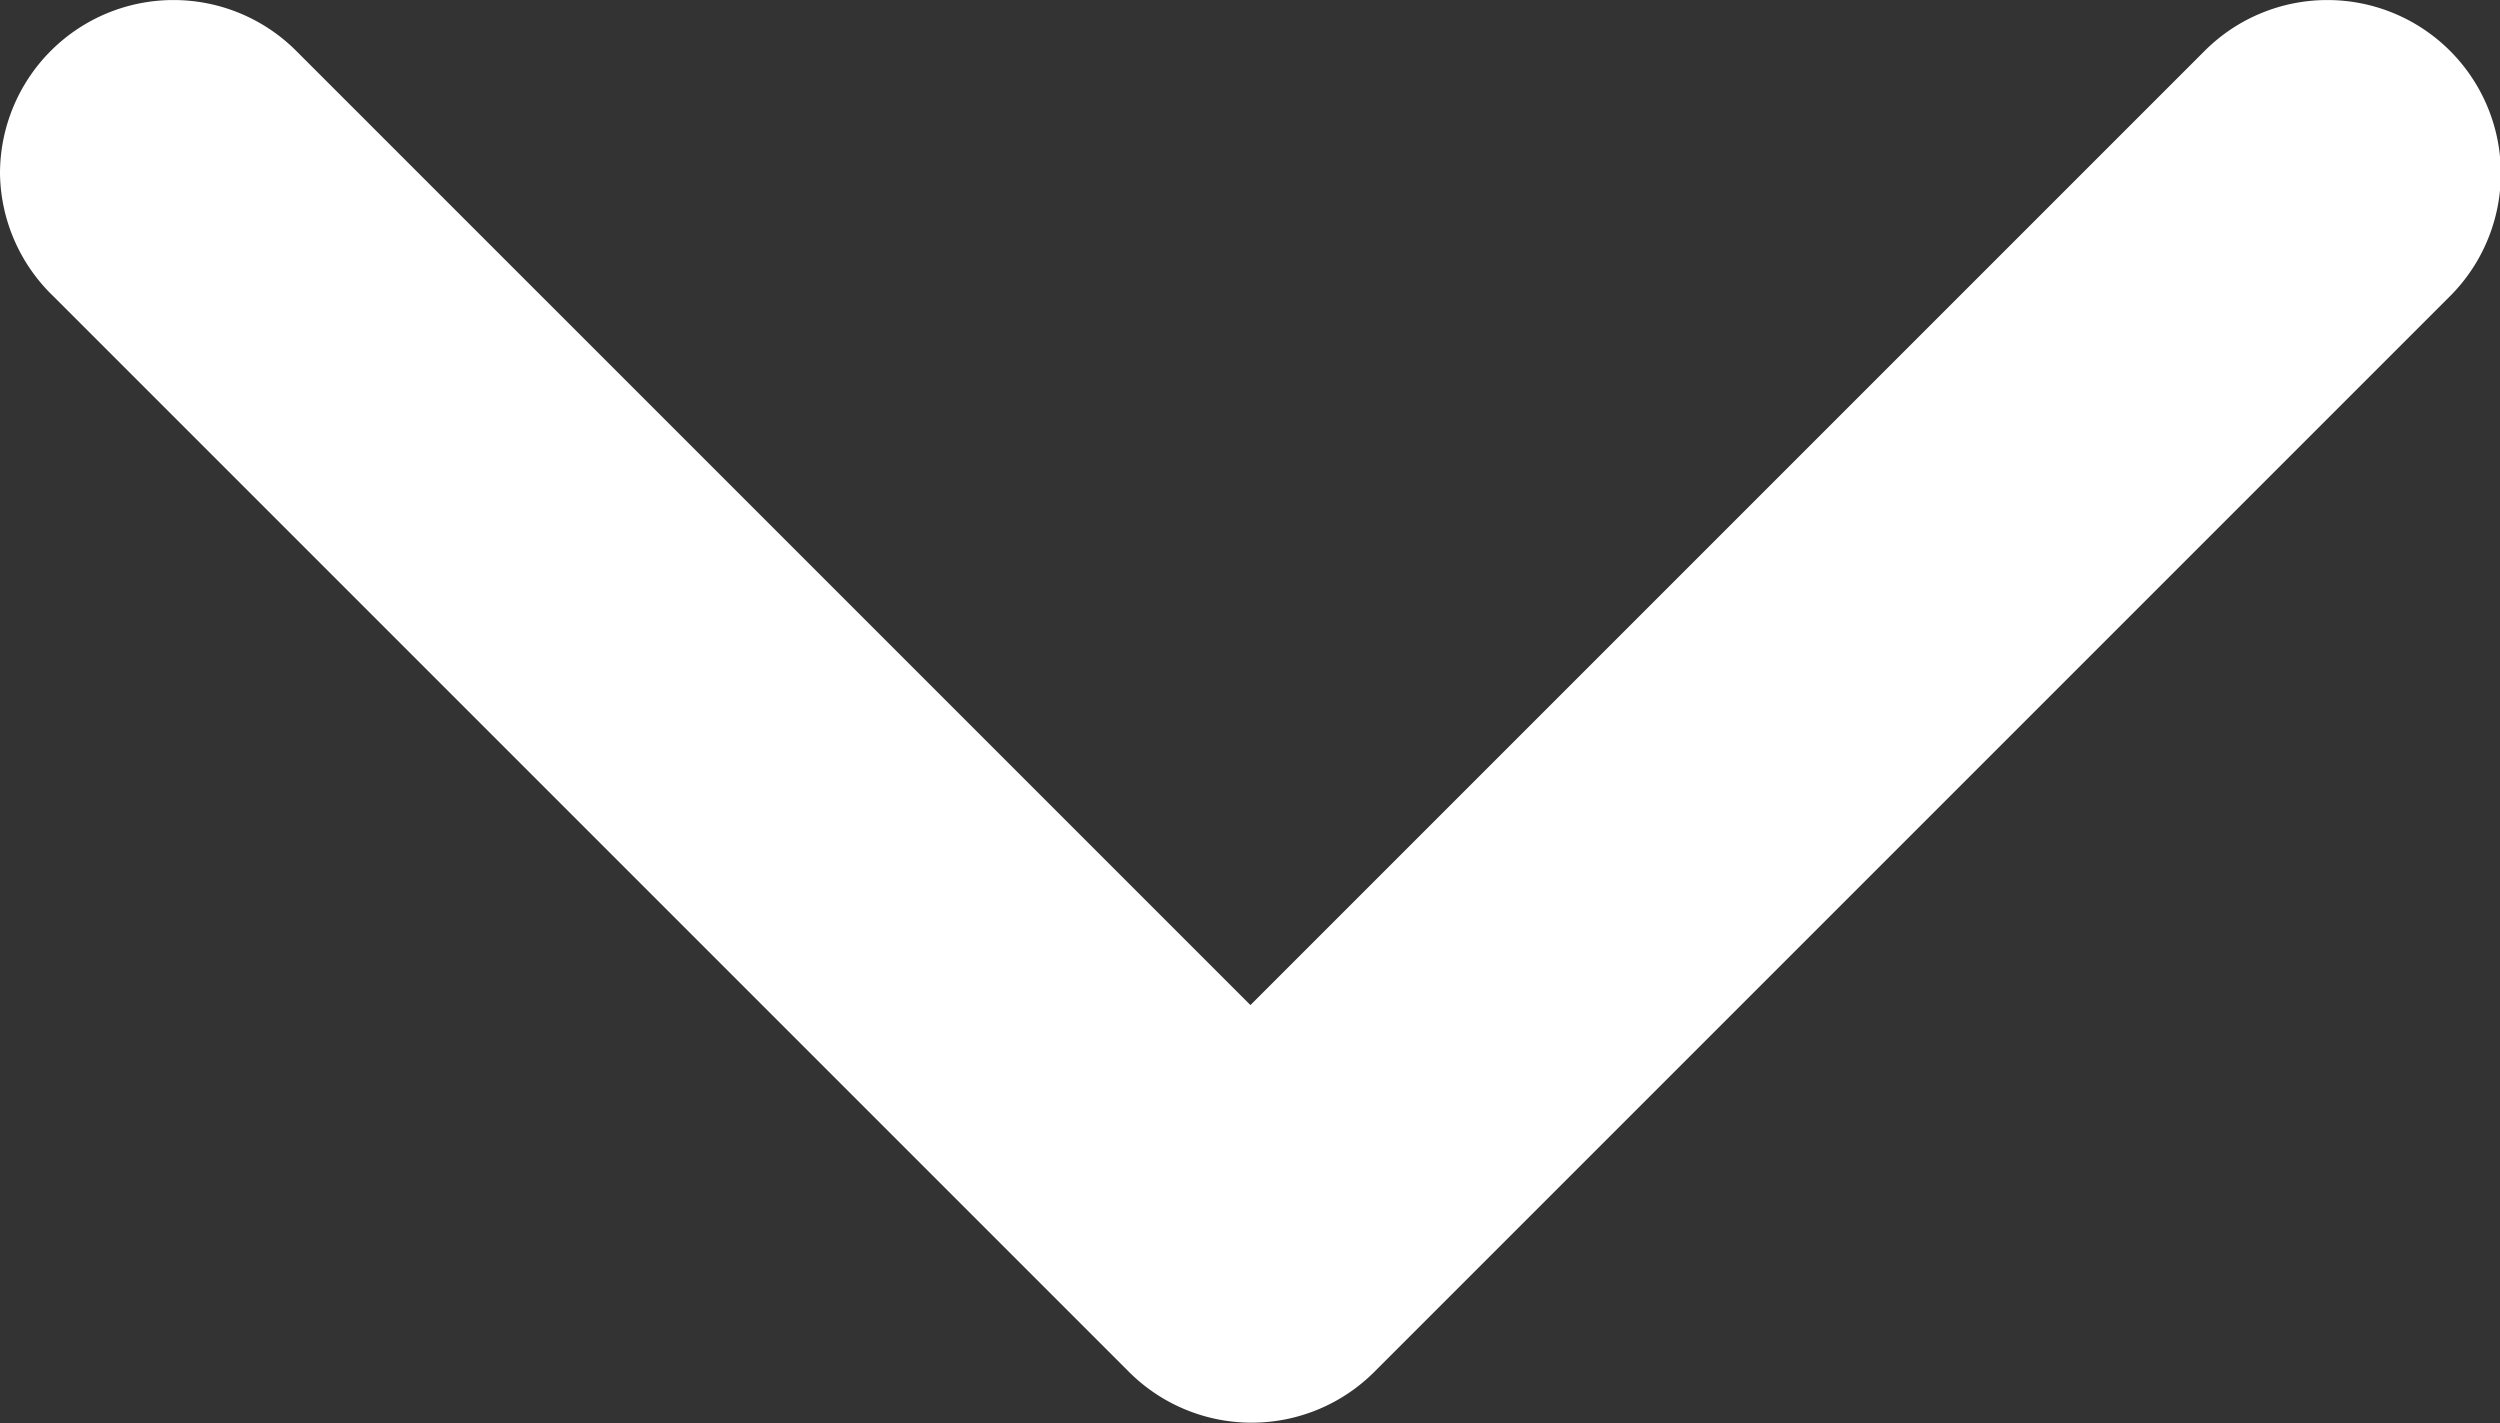
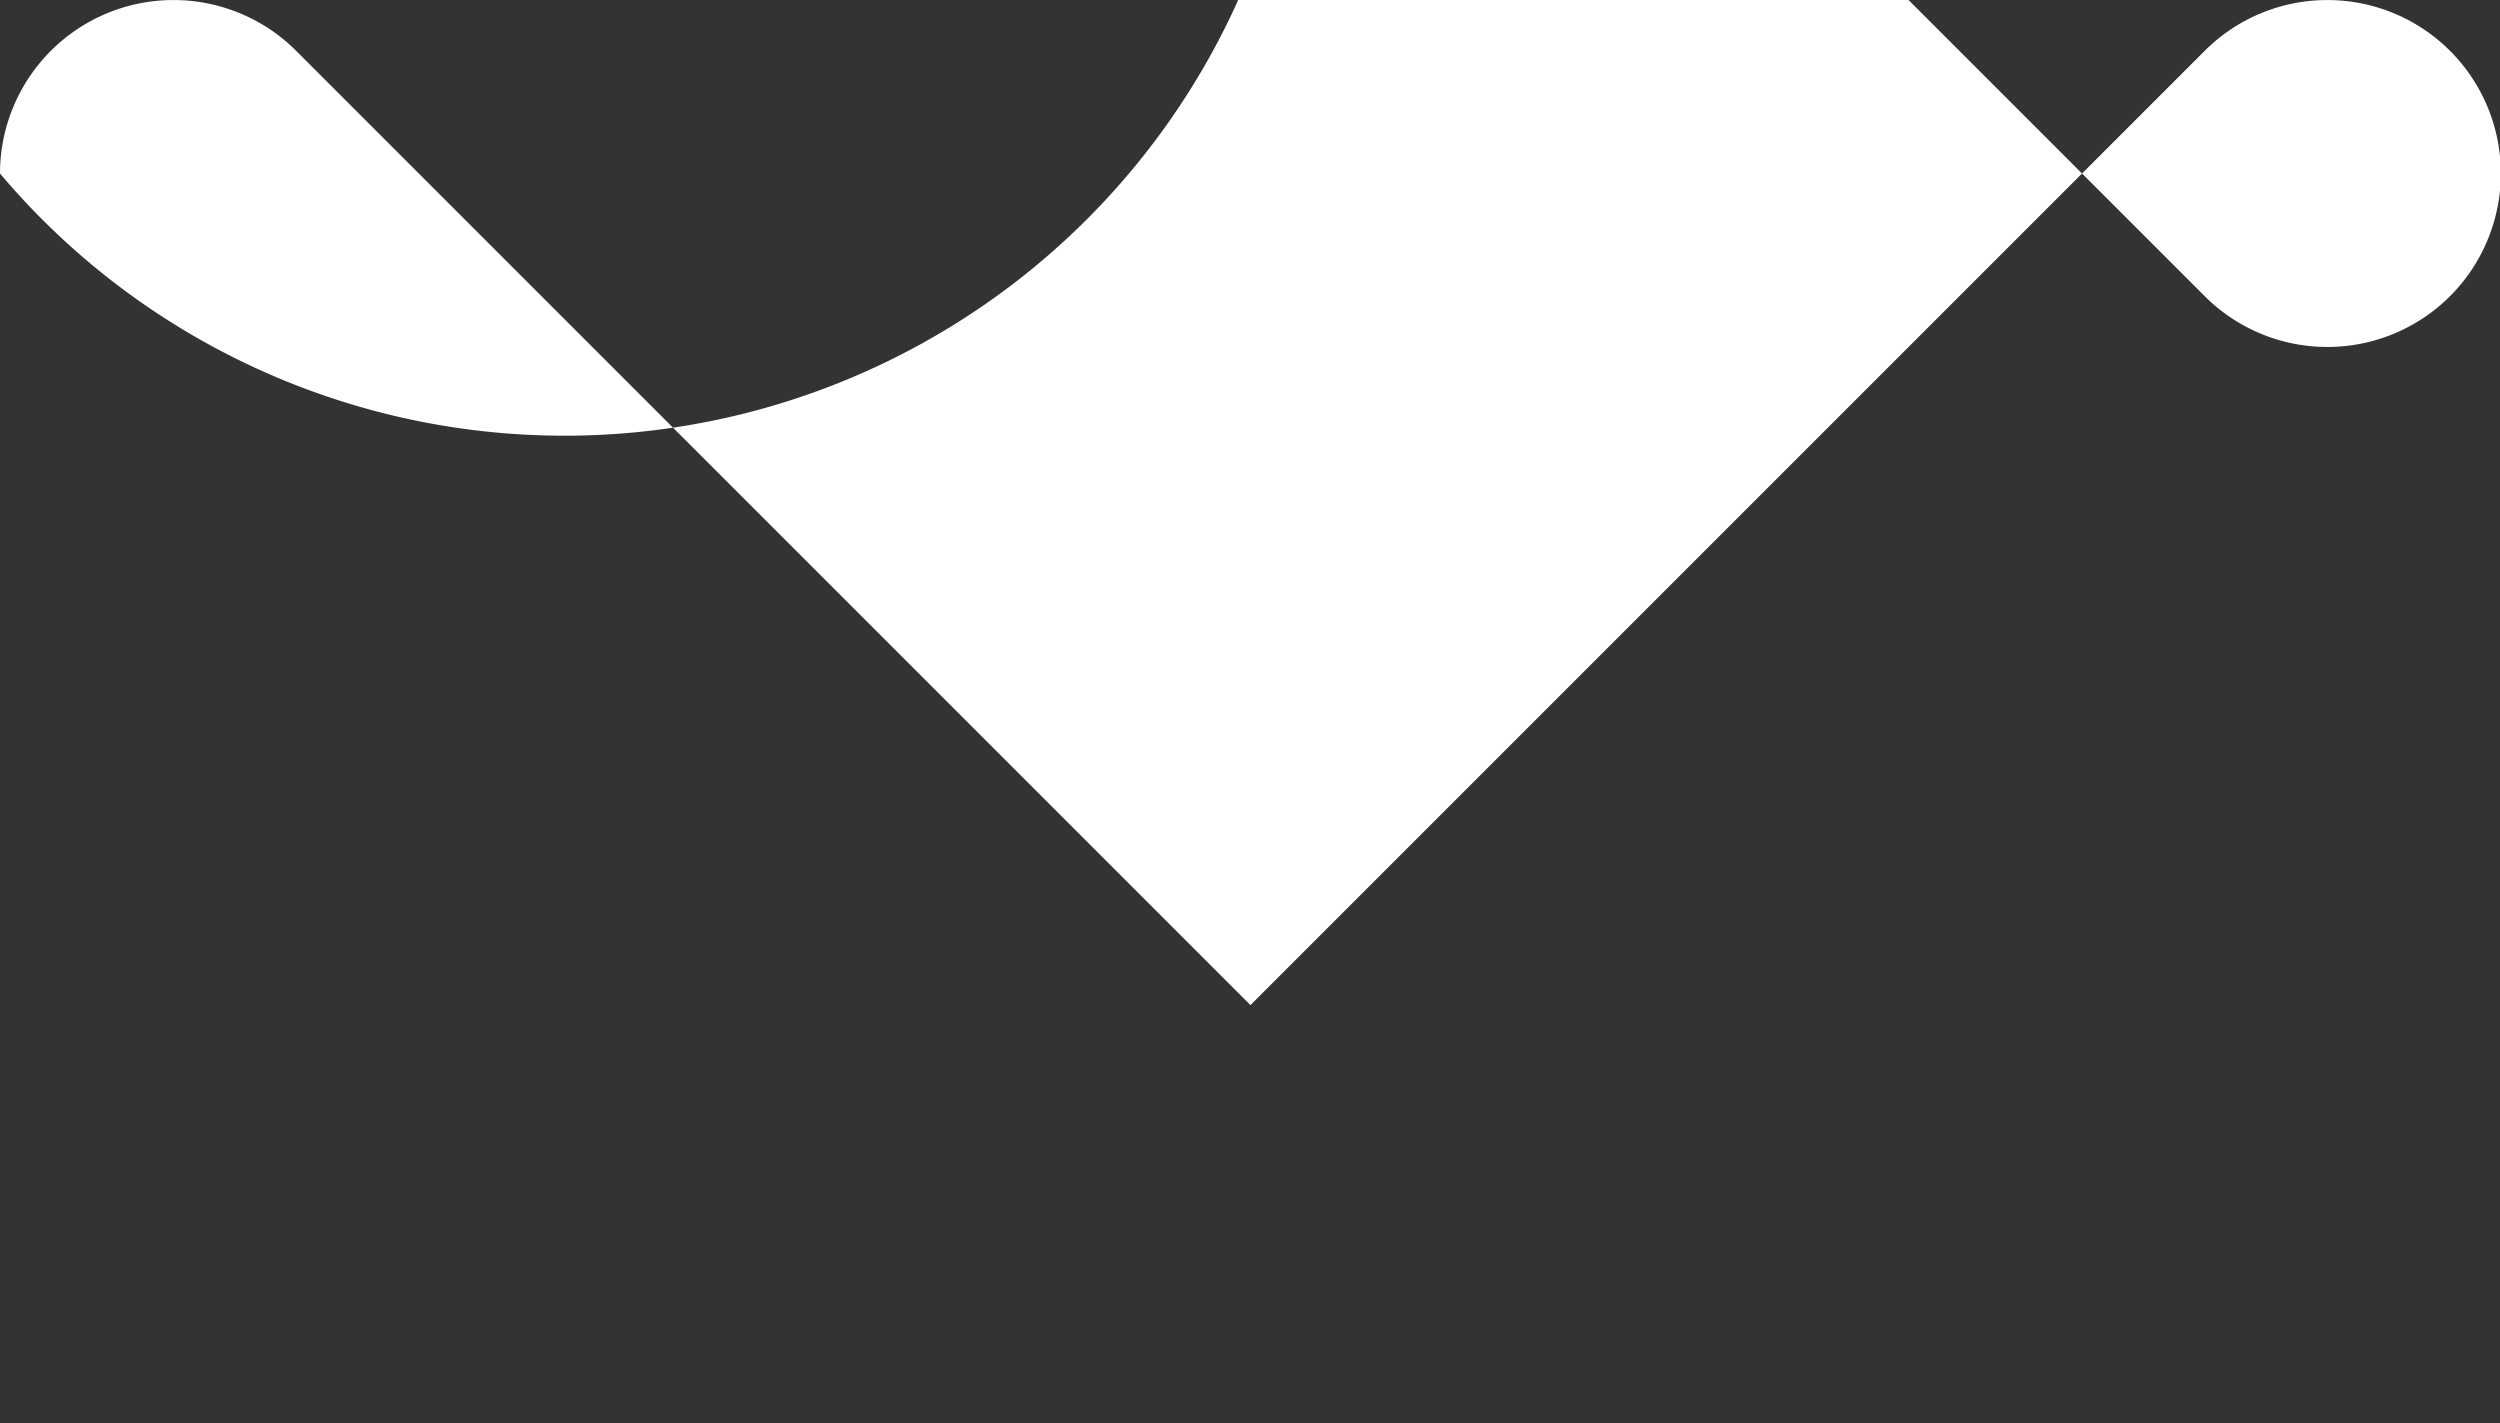
<svg xmlns="http://www.w3.org/2000/svg" width="14.409" height="8.204" viewBox="0 0 14.409 8.204">
  <rect x="0" y="0" width="14.409" height="8.204" fill="#333333" stroke="none" />
-   <path id="down" d="M0,13.409a1,1,0,0,1-.707-.293,1,1,0,0,1,0-1.414l5.5-5.5-5.5-5.5a1,1,0,0,1,0-1.414,1,1,0,0,1,1.414,0l6.2,6.2a1,1,0,0,1,0,1.414l-6.2,6.2A1,1,0,0,1,0,13.409Z" transform="translate(13.409 1) rotate(90)" fill="#fff" />
+   <path id="down" d="M0,13.409a1,1,0,0,1-.707-.293,1,1,0,0,1,0-1.414l5.5-5.5-5.5-5.5a1,1,0,0,1,0-1.414,1,1,0,0,1,1.414,0a1,1,0,0,1,0,1.414l-6.2,6.2A1,1,0,0,1,0,13.409Z" transform="translate(13.409 1) rotate(90)" fill="#fff" />
</svg>